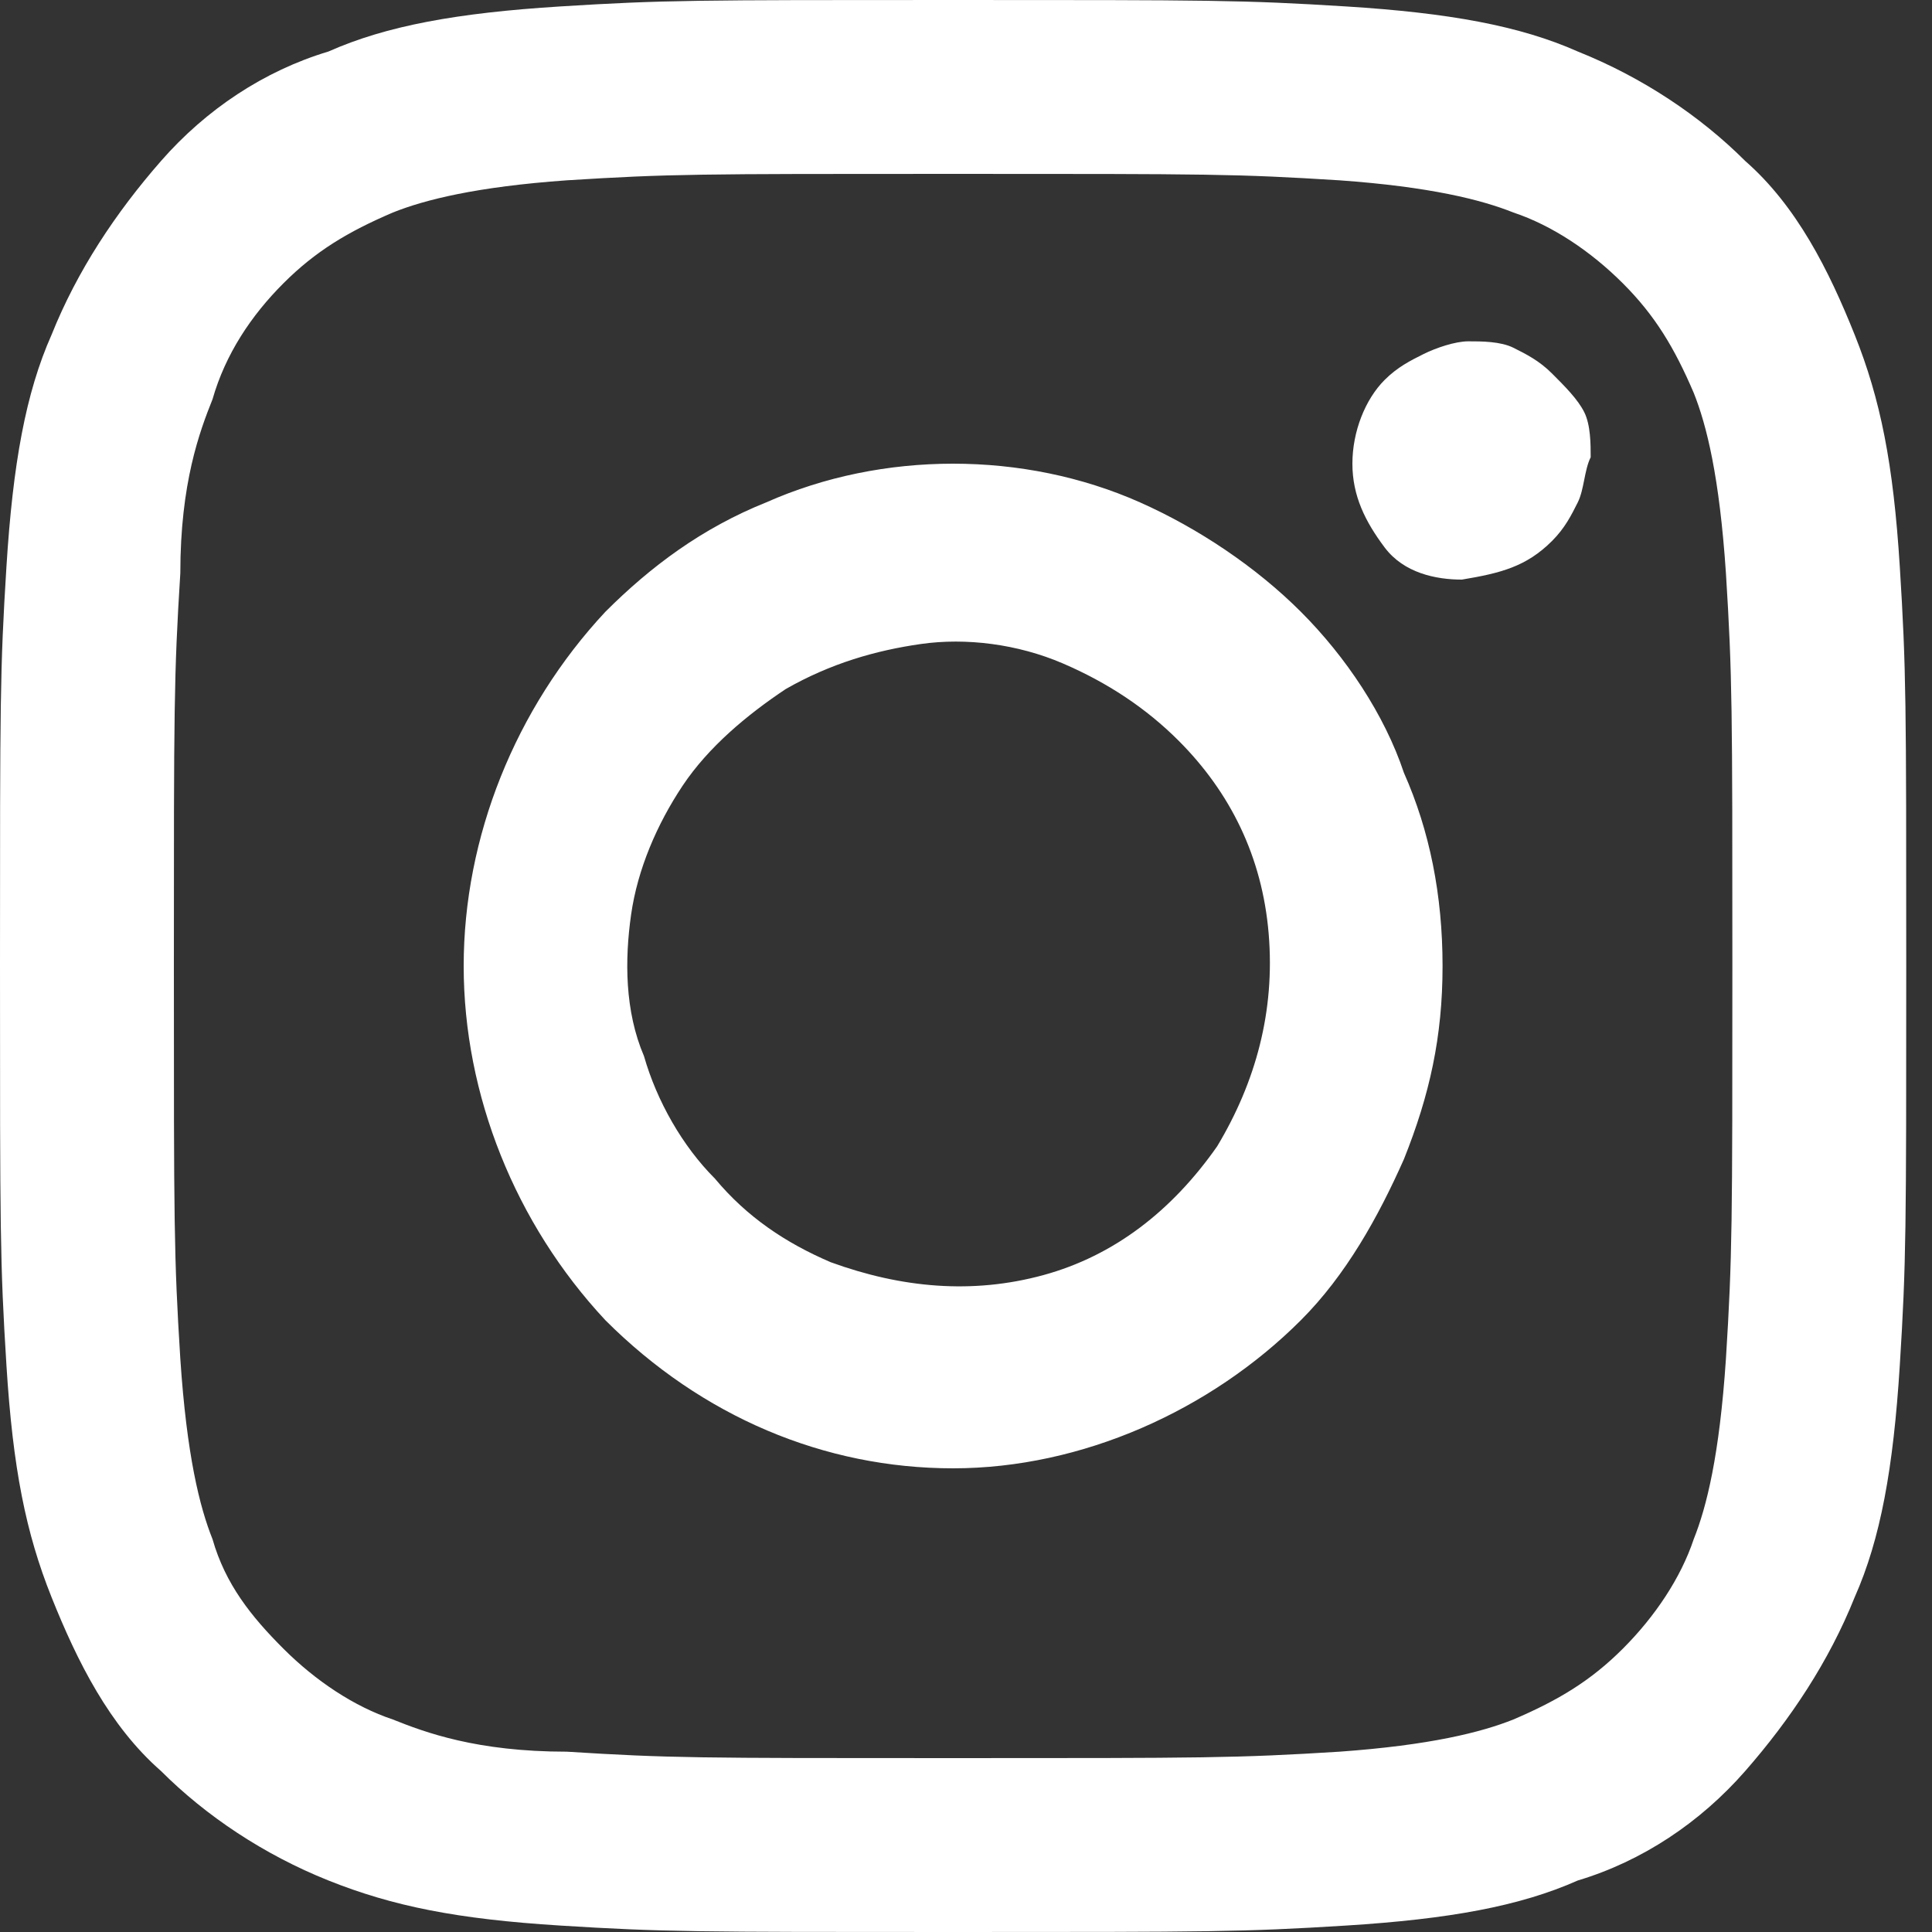
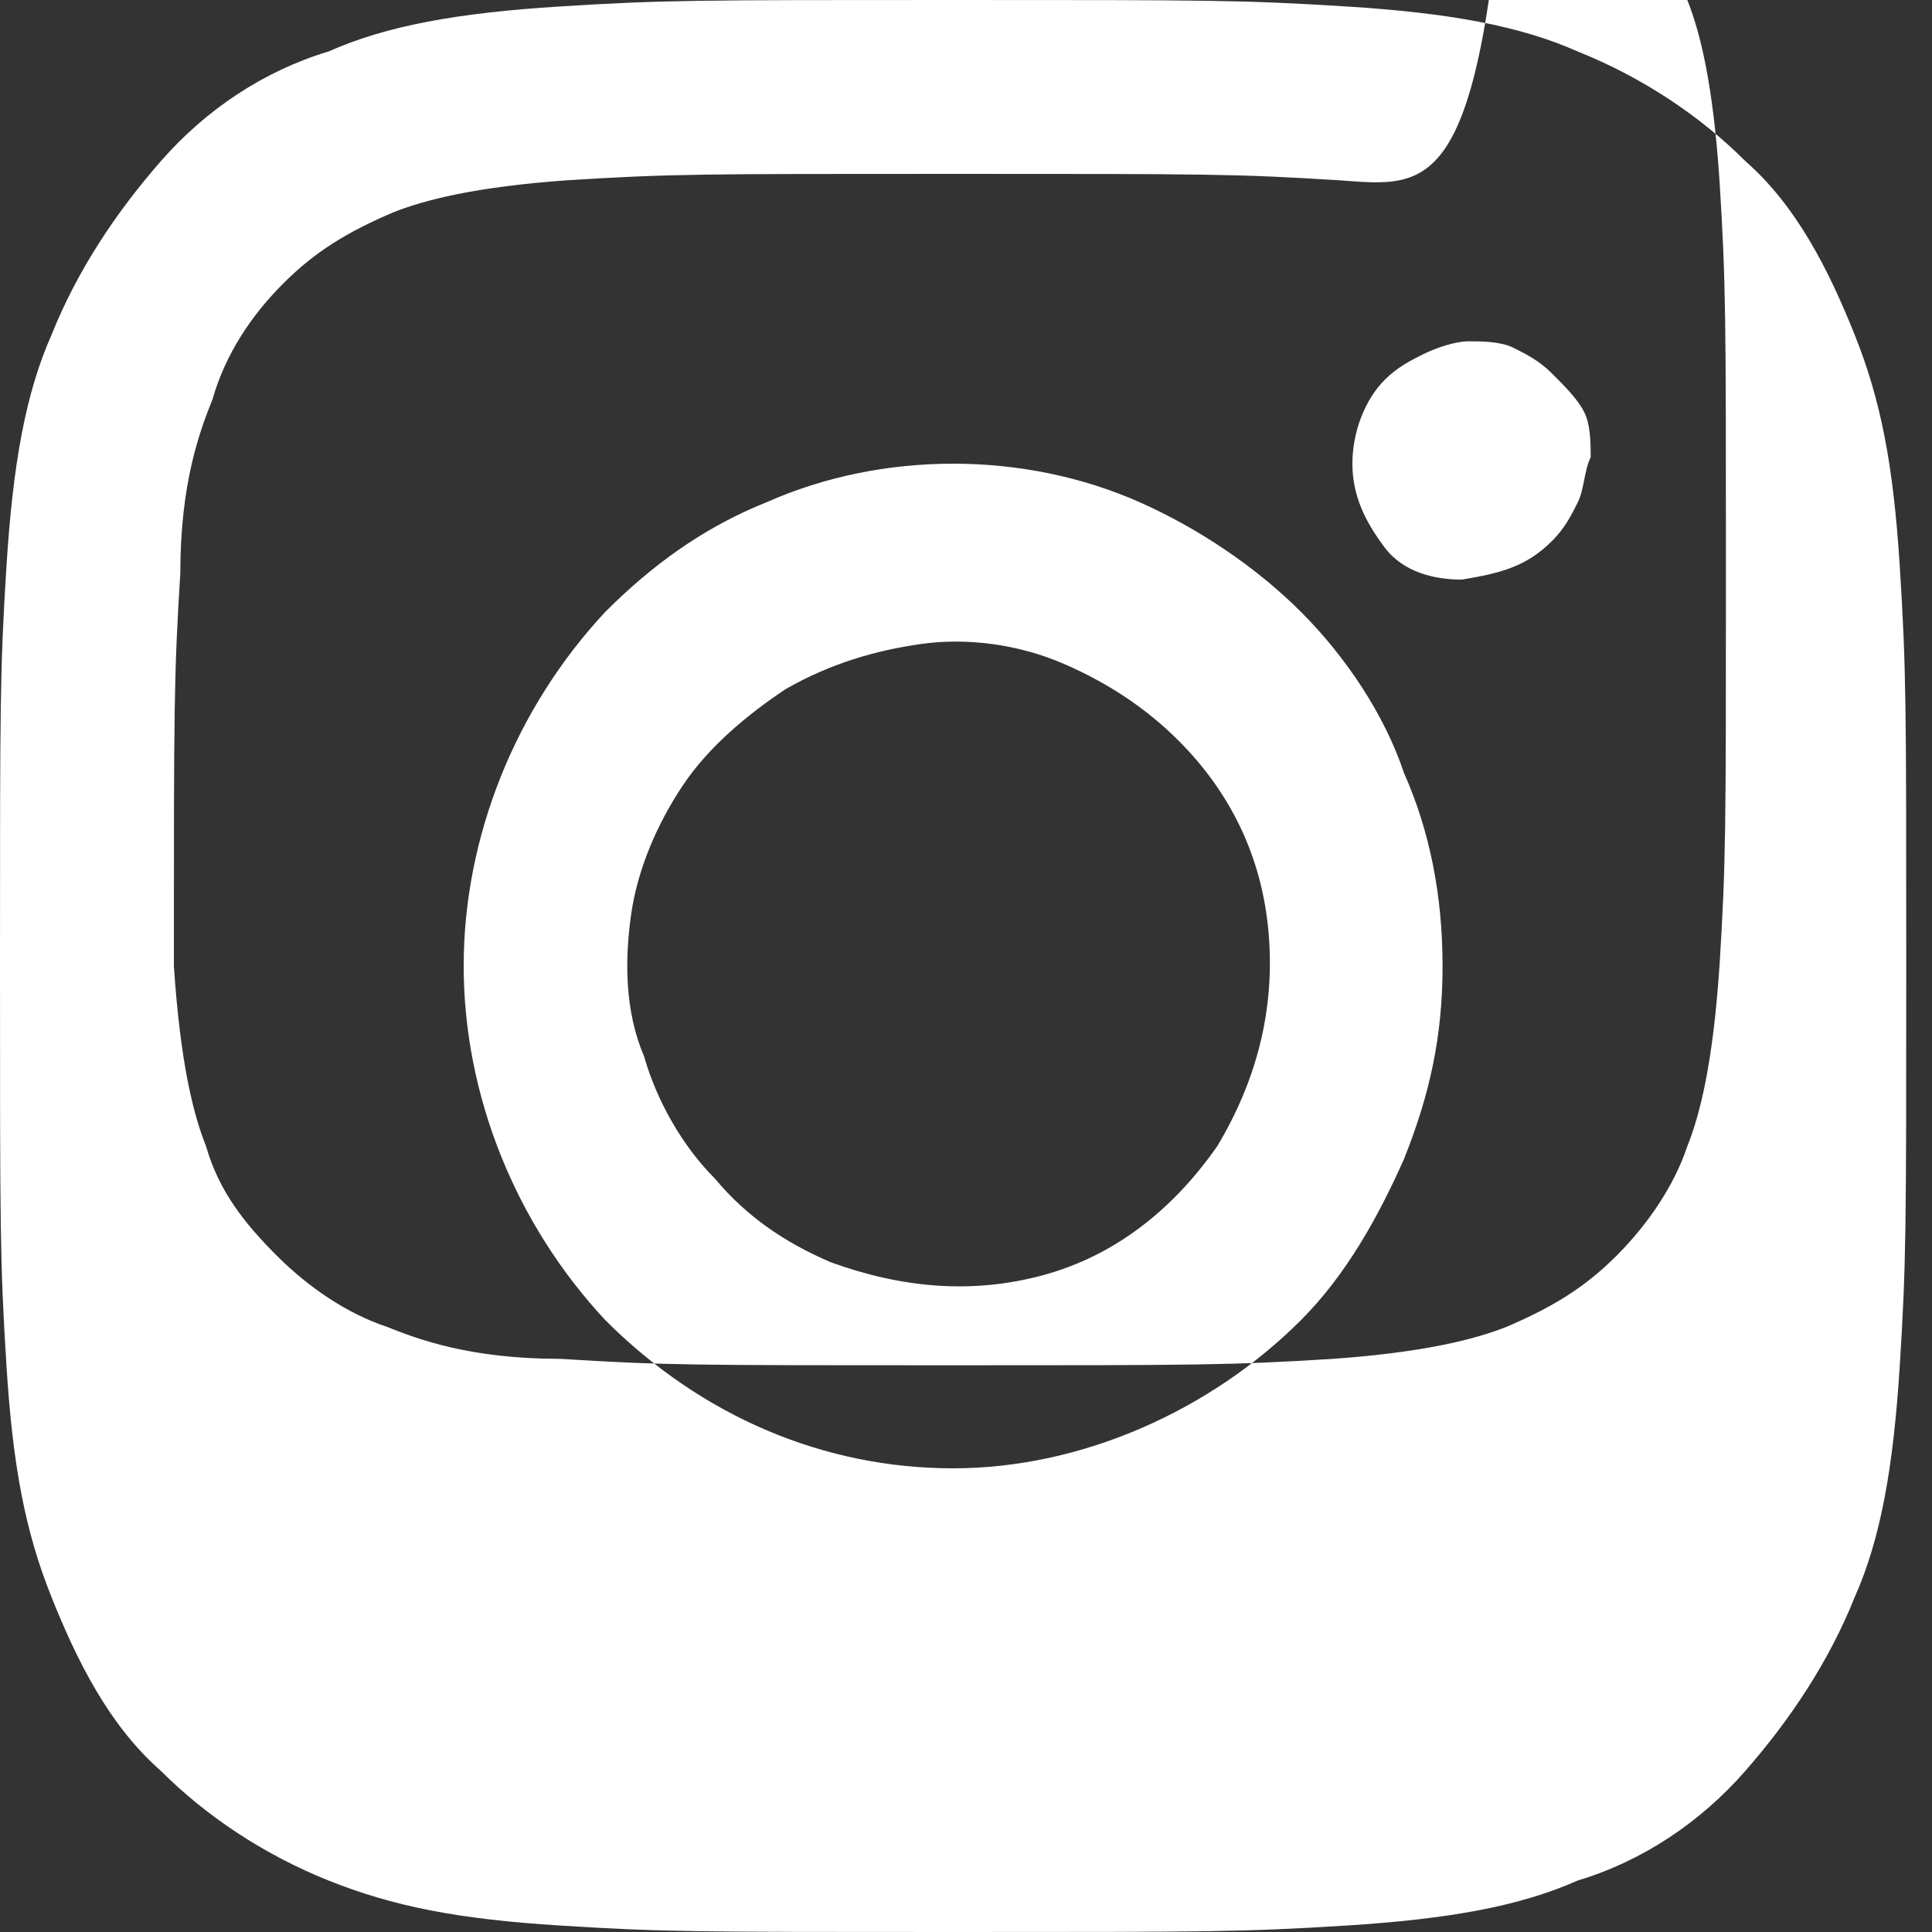
<svg xmlns="http://www.w3.org/2000/svg" version="1.1" id="Layer_1" x="0px" y="0px" viewBox="0 0 30 30" style="enable-background:new 0 0 30 30;" xml:space="preserve">
  <rect x="0" y="0" width="30" height="30" fill="#333333" stroke="none" />
  <style type="text/css">
	.st0{fill-rule:evenodd;clip-rule:evenodd;fill:#FFFFFF;}
</style>
-   <path class="st0" d="M8.7,0.1C10.3,0,10.8,0,14.8,0c4,0,4.5,0,6.1,0.1c1.6,0.1,2.7,0.3,3.6,0.7c1,0.4,1.9,1,2.6,1.7  c0.8,0.7,1.3,1.7,1.7,2.7c0.4,1,0.6,2,0.7,3.6c0.1,1.6,0.1,2.1,0.1,6.2c0,4.1,0,4.6-0.1,6.2c-0.1,1.6-0.3,2.7-0.7,3.6  c-0.4,1-1,1.9-1.7,2.7c-0.7,0.8-1.6,1.4-2.6,1.7c-0.9,0.4-2,0.6-3.6,0.7C19.3,30,18.8,30,14.8,30c-4,0-4.5,0-6.1-0.1  c-1.6-0.1-2.6-0.3-3.6-0.7c-1-0.4-1.9-1-2.6-1.7c-0.8-0.7-1.3-1.7-1.7-2.7c-0.4-1-0.6-2-0.7-3.6C0,19.6,0,19.1,0,15  c0-4.1,0-4.6,0.1-6.2c0.1-1.6,0.3-2.7,0.7-3.6c0.4-1,1-1.9,1.7-2.7c0.7-0.8,1.6-1.4,2.6-1.7C6,0.4,7.1,0.2,8.7,0.1L8.7,0.1z   M20.8,2.8c-1.6-0.1-2-0.1-6-0.1s-4.4,0-6,0.1C7.4,2.9,6.6,3.1,6.1,3.3C5.4,3.6,4.9,3.9,4.4,4.4C3.9,4.9,3.5,5.5,3.3,6.2  C3.1,6.7,2.8,7.5,2.8,8.9C2.7,10.5,2.7,11,2.7,15s0,4.5,0.1,6.1c0.1,1.5,0.3,2.3,0.5,2.8c0.2,0.7,0.6,1.2,1.1,1.7  c0.5,0.5,1.1,0.9,1.7,1.1c0.5,0.2,1.3,0.5,2.7,0.5c1.6,0.1,2,0.1,6,0.1c3.9,0,4.4,0,6-0.1c1.4-0.1,2.2-0.3,2.7-0.5  c0.7-0.3,1.2-0.6,1.7-1.1c0.5-0.5,0.9-1.1,1.1-1.7c0.2-0.5,0.4-1.3,0.5-2.8c0.1-1.6,0.1-2.1,0.1-6.1s0-4.5-0.1-6.1  c-0.1-1.5-0.3-2.3-0.5-2.8c-0.3-0.7-0.6-1.2-1.1-1.7c-0.5-0.5-1.1-0.9-1.7-1.1C23,3.1,22.2,2.9,20.8,2.8z M12.9,19.6  c1.1,0.4,2.2,0.5,3.3,0.2c1.1-0.3,2-1,2.7-2c0.6-1,0.9-2.1,0.8-3.3s-0.6-2.2-1.4-3c-0.5-0.5-1.1-0.9-1.8-1.2C15.8,10,15,9.9,14.3,10  c-0.7,0.1-1.4,0.3-2.1,0.7c-0.6,0.4-1.2,0.9-1.6,1.5c-0.4,0.6-0.7,1.3-0.8,2c-0.1,0.7-0.1,1.5,0.2,2.2c0.2,0.7,0.6,1.4,1.1,1.9  C11.6,18.9,12.2,19.3,12.9,19.6z M9.4,9.5c0.7-0.7,1.5-1.3,2.5-1.7c0.9-0.4,1.9-0.6,2.9-0.6s2,0.2,2.9,0.6c0.9,0.4,1.8,1,2.5,1.7  c0.7,0.7,1.3,1.6,1.6,2.5c0.4,0.9,0.6,1.9,0.6,3s-0.2,2-0.6,3c-0.4,0.9-0.9,1.8-1.6,2.5c-1.4,1.4-3.4,2.3-5.4,2.3  c-2,0-3.9-0.8-5.4-2.3C8,19,7.2,17,7.2,15S8,11,9.4,9.5z M24.1,8.4c0.2-0.2,0.3-0.4,0.4-0.6c0.1-0.2,0.1-0.5,0.2-0.7  c0-0.2,0-0.5-0.1-0.7S24.3,6,24.1,5.8s-0.4-0.3-0.6-0.4c-0.2-0.1-0.5-0.1-0.7-0.1c-0.2,0-0.5,0.1-0.7,0.2c-0.2,0.1-0.4,0.2-0.6,0.4  c-0.3,0.3-0.5,0.8-0.5,1.3c0,0.5,0.2,0.9,0.5,1.3s0.8,0.5,1.2,0.5C23.3,8.9,23.7,8.8,24.1,8.4z" />
+   <path class="st0" d="M8.7,0.1C10.3,0,10.8,0,14.8,0c4,0,4.5,0,6.1,0.1c1.6,0.1,2.7,0.3,3.6,0.7c1,0.4,1.9,1,2.6,1.7  c0.8,0.7,1.3,1.7,1.7,2.7c0.4,1,0.6,2,0.7,3.6c0.1,1.6,0.1,2.1,0.1,6.2c0,4.1,0,4.6-0.1,6.2c-0.1,1.6-0.3,2.7-0.7,3.6  c-0.4,1-1,1.9-1.7,2.7c-0.7,0.8-1.6,1.4-2.6,1.7c-0.9,0.4-2,0.6-3.6,0.7C19.3,30,18.8,30,14.8,30c-4,0-4.5,0-6.1-0.1  c-1.6-0.1-2.6-0.3-3.6-0.7c-1-0.4-1.9-1-2.6-1.7c-0.8-0.7-1.3-1.7-1.7-2.7c-0.4-1-0.6-2-0.7-3.6C0,19.6,0,19.1,0,15  c0-4.1,0-4.6,0.1-6.2c0.1-1.6,0.3-2.7,0.7-3.6c0.4-1,1-1.9,1.7-2.7c0.7-0.8,1.6-1.4,2.6-1.7C6,0.4,7.1,0.2,8.7,0.1L8.7,0.1z   M20.8,2.8c-1.6-0.1-2-0.1-6-0.1s-4.4,0-6,0.1C7.4,2.9,6.6,3.1,6.1,3.3C5.4,3.6,4.9,3.9,4.4,4.4C3.9,4.9,3.5,5.5,3.3,6.2  C3.1,6.7,2.8,7.5,2.8,8.9C2.7,10.5,2.7,11,2.7,15c0.1,1.5,0.3,2.3,0.5,2.8c0.2,0.7,0.6,1.2,1.1,1.7  c0.5,0.5,1.1,0.9,1.7,1.1c0.5,0.2,1.3,0.5,2.7,0.5c1.6,0.1,2,0.1,6,0.1c3.9,0,4.4,0,6-0.1c1.4-0.1,2.2-0.3,2.7-0.5  c0.7-0.3,1.2-0.6,1.7-1.1c0.5-0.5,0.9-1.1,1.1-1.7c0.2-0.5,0.4-1.3,0.5-2.8c0.1-1.6,0.1-2.1,0.1-6.1s0-4.5-0.1-6.1  c-0.1-1.5-0.3-2.3-0.5-2.8c-0.3-0.7-0.6-1.2-1.1-1.7c-0.5-0.5-1.1-0.9-1.7-1.1C23,3.1,22.2,2.9,20.8,2.8z M12.9,19.6  c1.1,0.4,2.2,0.5,3.3,0.2c1.1-0.3,2-1,2.7-2c0.6-1,0.9-2.1,0.8-3.3s-0.6-2.2-1.4-3c-0.5-0.5-1.1-0.9-1.8-1.2C15.8,10,15,9.9,14.3,10  c-0.7,0.1-1.4,0.3-2.1,0.7c-0.6,0.4-1.2,0.9-1.6,1.5c-0.4,0.6-0.7,1.3-0.8,2c-0.1,0.7-0.1,1.5,0.2,2.2c0.2,0.7,0.6,1.4,1.1,1.9  C11.6,18.9,12.2,19.3,12.9,19.6z M9.4,9.5c0.7-0.7,1.5-1.3,2.5-1.7c0.9-0.4,1.9-0.6,2.9-0.6s2,0.2,2.9,0.6c0.9,0.4,1.8,1,2.5,1.7  c0.7,0.7,1.3,1.6,1.6,2.5c0.4,0.9,0.6,1.9,0.6,3s-0.2,2-0.6,3c-0.4,0.9-0.9,1.8-1.6,2.5c-1.4,1.4-3.4,2.3-5.4,2.3  c-2,0-3.9-0.8-5.4-2.3C8,19,7.2,17,7.2,15S8,11,9.4,9.5z M24.1,8.4c0.2-0.2,0.3-0.4,0.4-0.6c0.1-0.2,0.1-0.5,0.2-0.7  c0-0.2,0-0.5-0.1-0.7S24.3,6,24.1,5.8s-0.4-0.3-0.6-0.4c-0.2-0.1-0.5-0.1-0.7-0.1c-0.2,0-0.5,0.1-0.7,0.2c-0.2,0.1-0.4,0.2-0.6,0.4  c-0.3,0.3-0.5,0.8-0.5,1.3c0,0.5,0.2,0.9,0.5,1.3s0.8,0.5,1.2,0.5C23.3,8.9,23.7,8.8,24.1,8.4z" />
</svg>